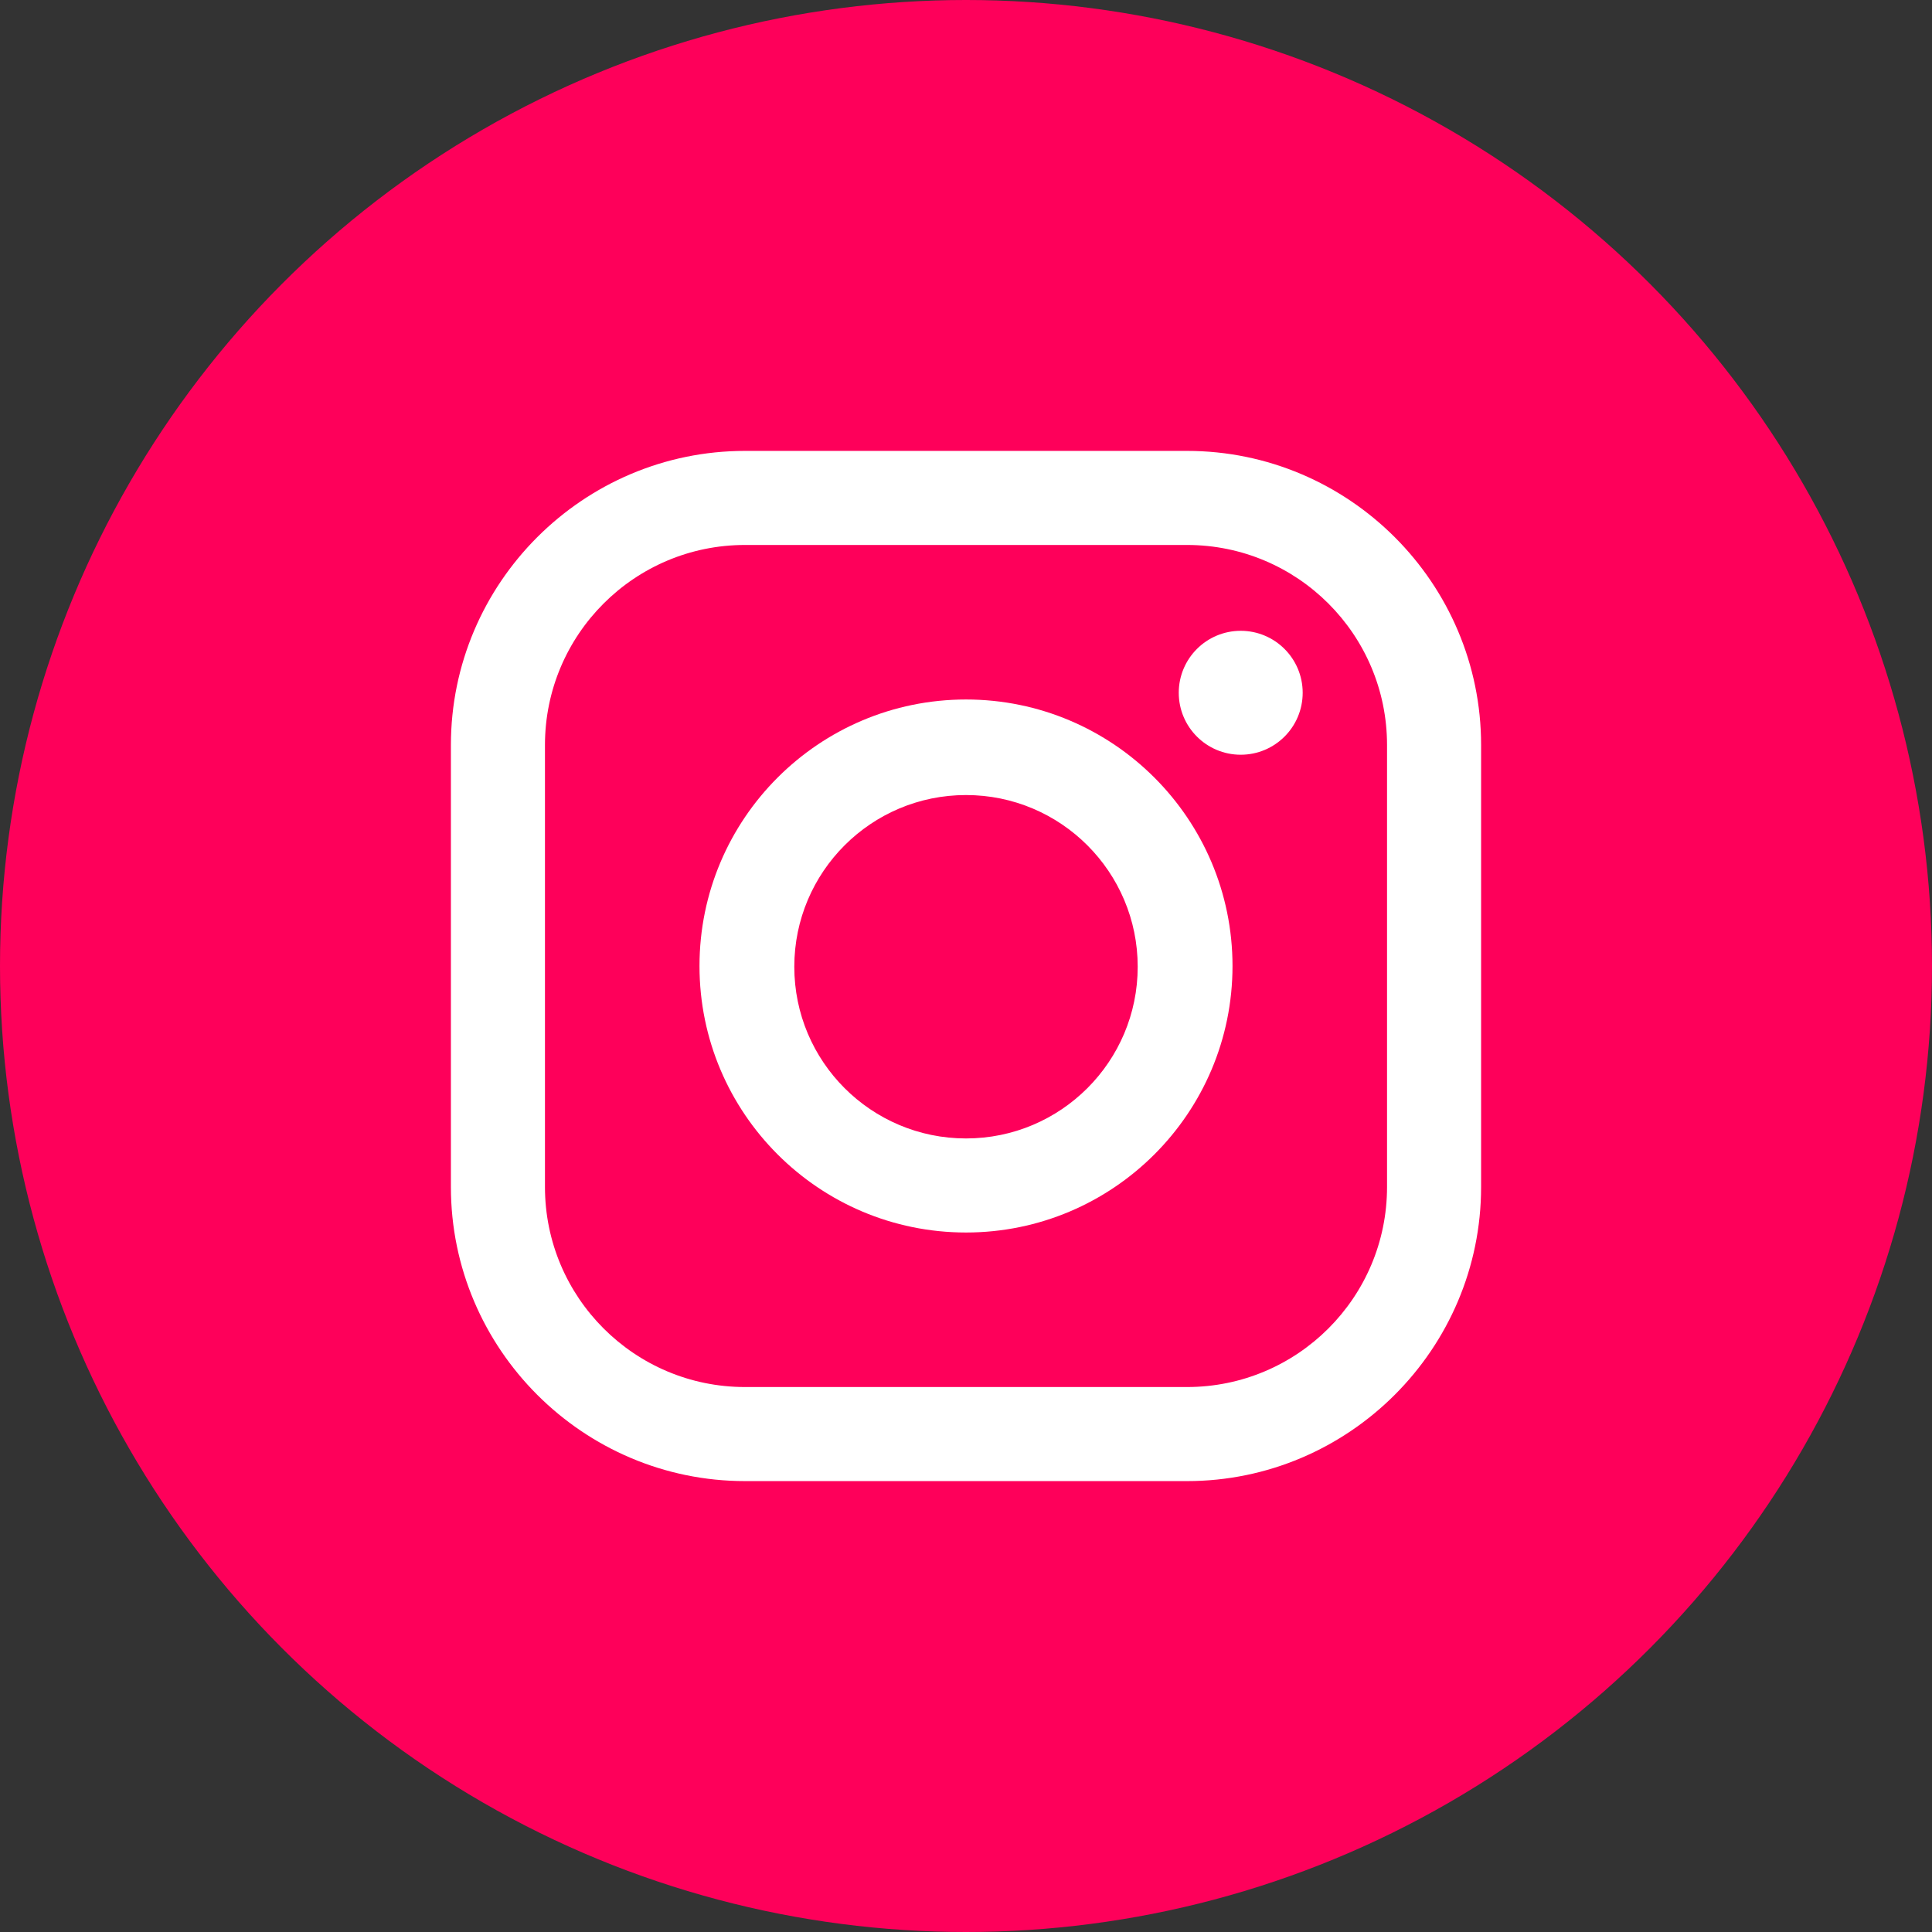
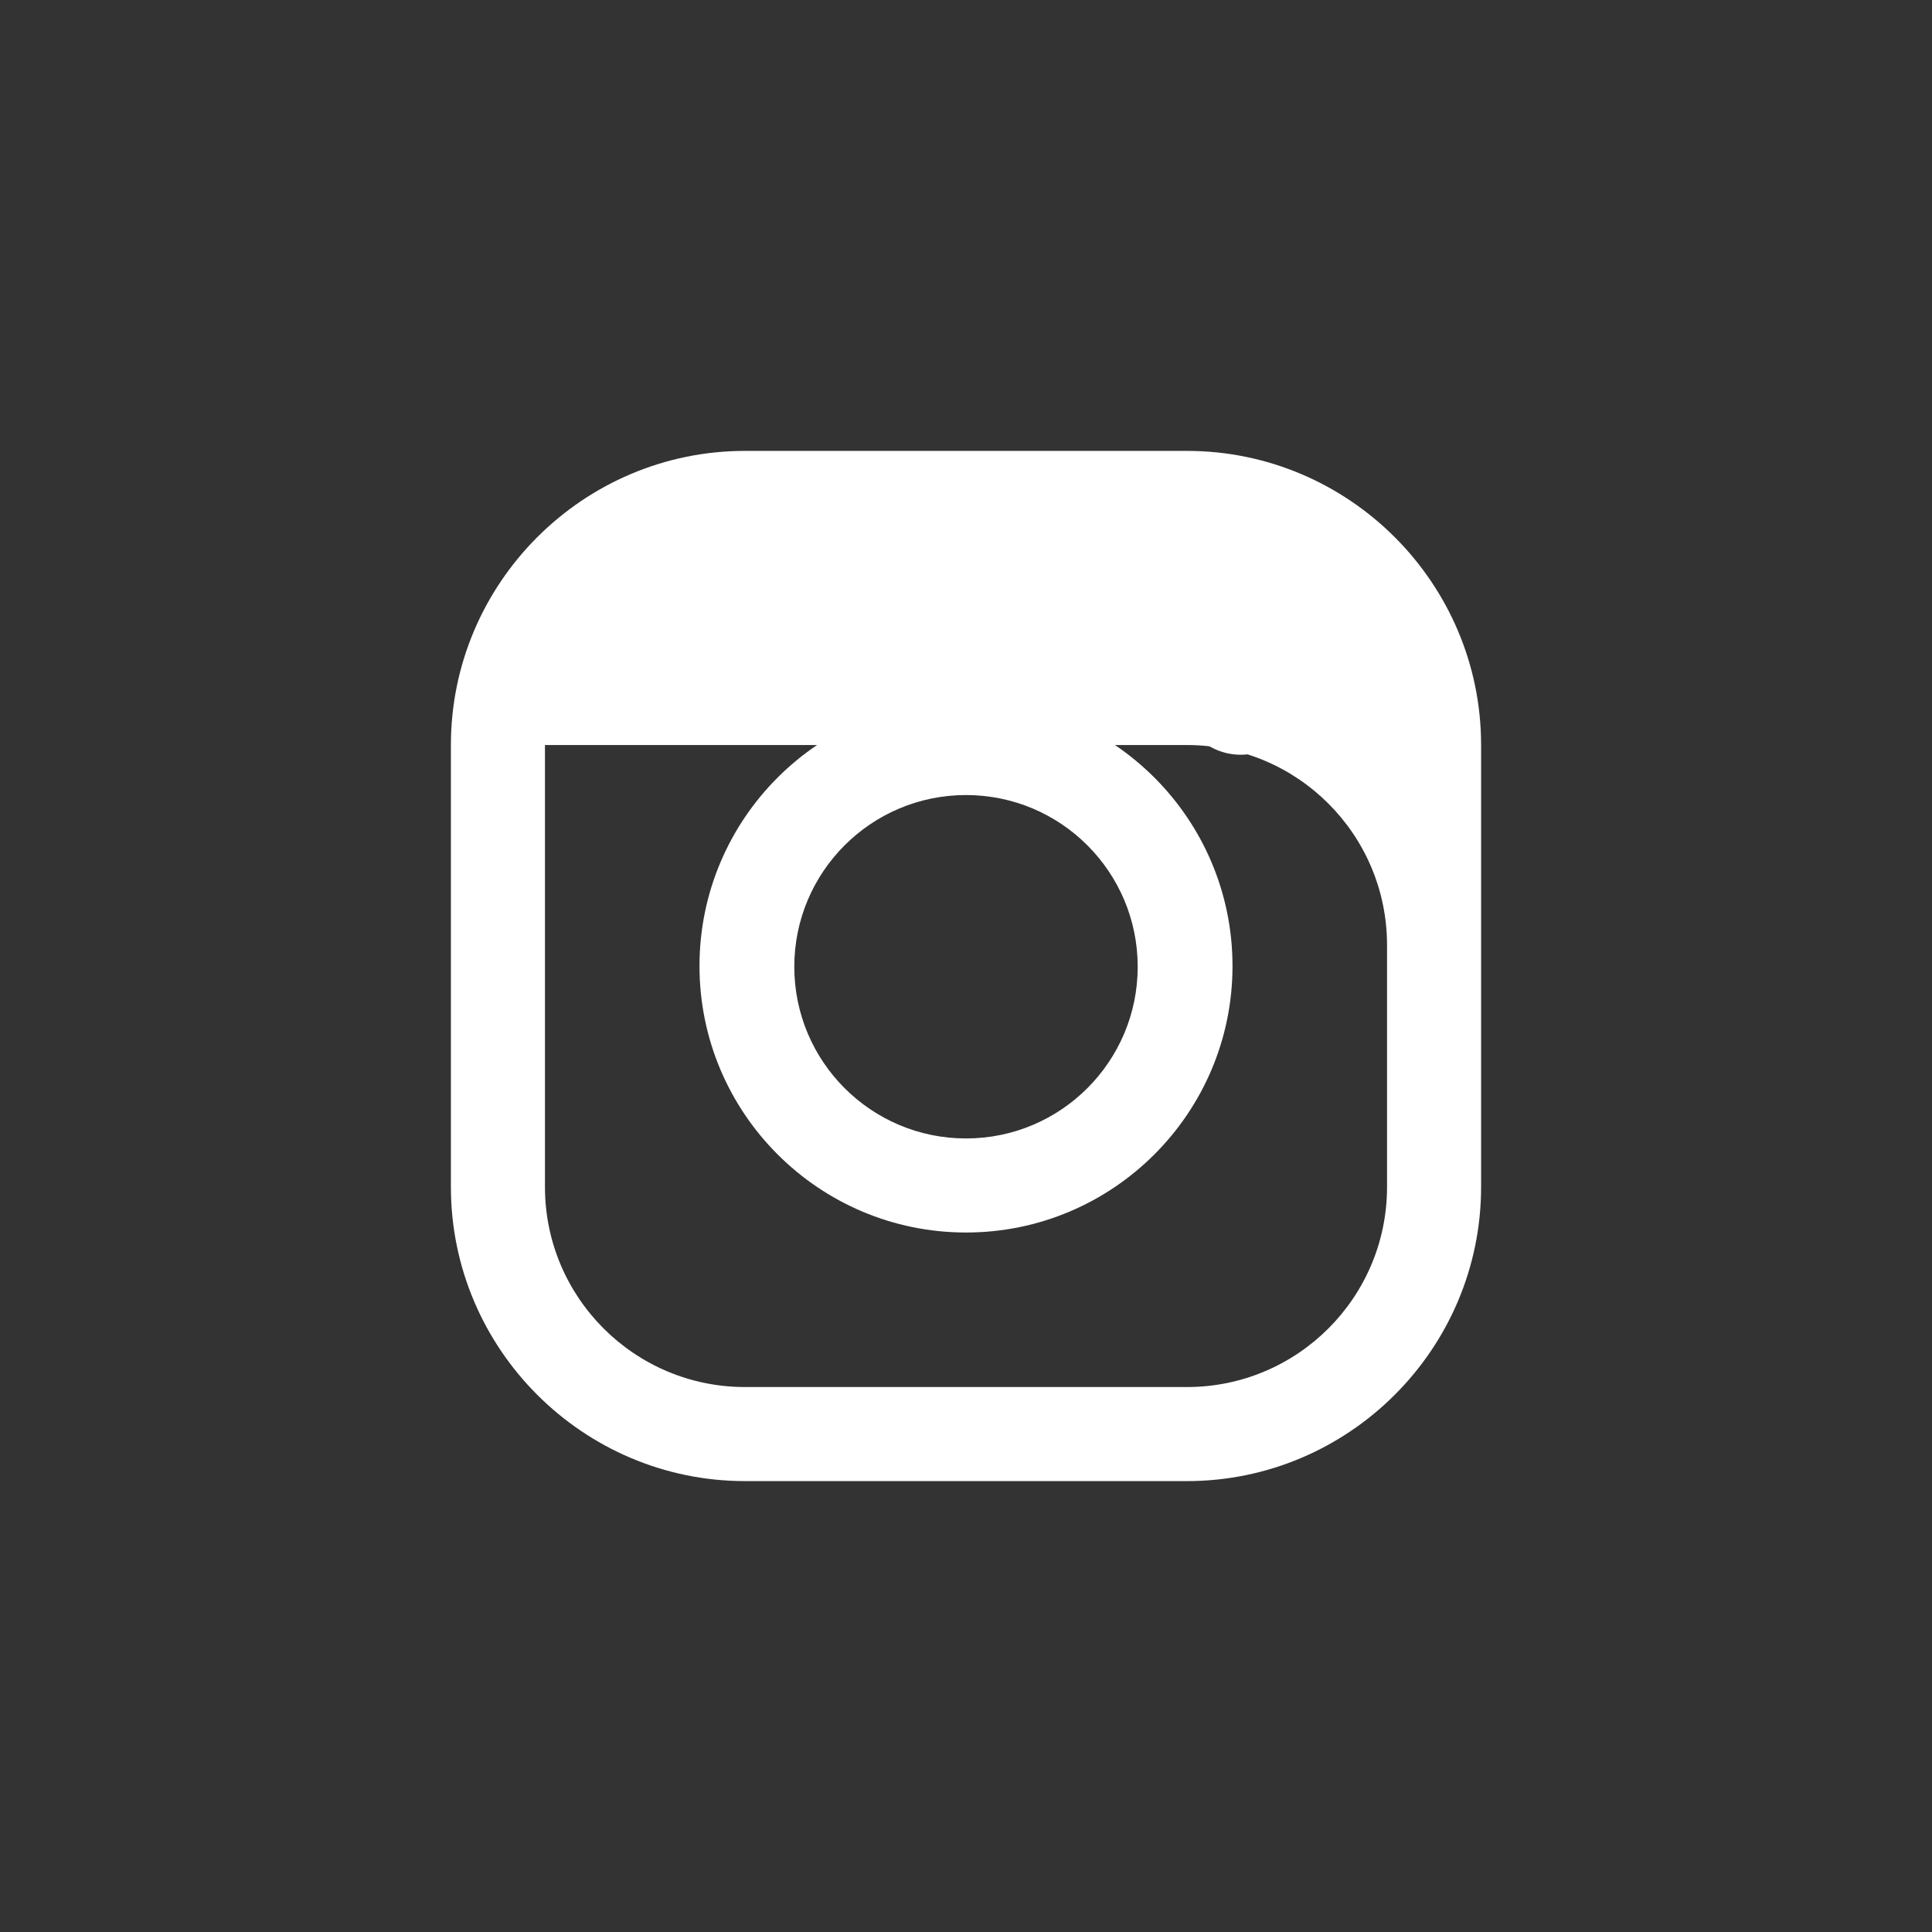
<svg xmlns="http://www.w3.org/2000/svg" version="1.1" id="Layer_1" x="0px" y="0px" viewBox="0 0 258.8 258.8" style="enable-background:new 0 0 258.8 258.8;" xml:space="preserve">
  <rect x="0" y="0" width="258.8" height="258.8" fill="#333333" stroke="none" />
  <style type="text/css">
	.st0{fill:#3688E6;}
	.st1{fill:#FFFFFF;}
	.st2{fill:#2D2D37;}
	.st3{fill:#FE005A;}
	.st4{fill:#F5F5F5;}
	.st5{fill:#E62526;}
	.st6{fill:#5AA526;}
	.st7{fill:#FC8F30;}
	.st8{fill:#0E6CAA;}
	.st9{fill:#FA6400;}
	.st10{fill:#AAB4BE;}
	.st11{fill:#E53238;}
	.st12{fill:#0064D2;}
	.st13{fill:#F5AF02;}
	.st14{fill:#86B817;}
	.st15{fill:#007EE5;}
	.st16{fill:#4600AA;}
	.st17{fill:#6D2EC7;}
	.st18{fill:#F03232;}
	.st19{fill:#1E64DC;}
	.st20{fill:#1478FE;}
	.st21{fill:#2D649B;}
	.st22{fill:#21759B;}
	.st23{fill:#F87F14;}
	.st24{fill:#FF7D00;}
	.st25{fill:#19B4EB;}
	.st26{fill:#00A578;}
	.st27{fill:#5A9B69;}
	.st28{fill:#EA4C89;}
	.st29{fill:#00AAEB;}
	.st30{fill:#EB4924;}
	.st31{fill:#A52300;}
	.st32{fill:#0F64C8;}
	.st33{fill:#A5C83C;}
	.st34{fill:#0FB4F0;}
	.st35{fill:#84BD00;}
	.st36{fill:#D70046;}
	.st37{fill:#F55A1E;}
	.st38{fill:#FF4600;}
	.st39{fill:#008CC8;}
	.st40{fill:#FA4878;}
	.st41{fill:#2DA0FF;}
	.st42{fill:#009650;}
	.st43{fill:#002D8C;}
	.st44{fill:#9AC24E;}
	.st45{fill-rule:evenodd;clip-rule:evenodd;fill:#FFFFFF;}
	.st46{fill:#3B6FB8;}
	.st47{fill:#E24292;}
	.st48{fill:#FFD34E;}
	.st49{fill:#0DAB62;}
	.st50{fill:#9B479F;}
	.st51{fill:#448AFD;}
	.st52{fill:#E04A3F;}
	.st53{fill:#FFC436;}
	.st54{fill:#1BAB9B;}
	.st55{fill:#9C59B8;}
	.st56{fill:#E84C3D;}
	.st57{fill:#FF8F22;}
	.st58{fill:#AFB9C3;}
	.st59{fill:#40C0FF;}
	.st60{fill:#2D3E50;}
	.st61{fill:#0085BA;}
	.st62{fill:#EC78B8;}
	.st63{fill:#9CD461;}
	.st64{fill:#2B58AA;}
	.st65{fill:#0078C8;}
	.st66{fill-rule:evenodd;clip-rule:evenodd;fill:#2D2D37;}
	.st67{fill:#04CC47;}
	.st68{fill:#286991;}
	.st69{fill:#7C59B8;}
</style>
  <g>
-     <circle class="st3" cx="129.4" cy="129.4" r="129.4" />
    <g>
      <g>
        <path class="st1" d="M129.4,93.7c-19.7,0-35.7,16-35.7,35.7s16,35.7,35.7,35.7c19.7,0,35.7-16,35.7-35.7S149.1,93.7,129.4,93.7z      M129.4,152.5c-12.7,0-23-10.3-23-23s10.3-23,23-23c12.7,0,23,10.3,23,23S142.1,152.5,129.4,152.5z" />
        <circle class="st1" cx="166.2" cy="92.8" r="8.3" />
-         <path class="st1" d="M159,60.4H99.8c-21.7,0-39.4,17.7-39.4,39.4V159c0,21.7,17.7,39.4,39.4,39.4H159c21.7,0,39.4-17.7,39.4-39.4     V99.8C198.4,78.1,180.7,60.4,159,60.4z M185.8,159c0,14.8-12,26.8-26.8,26.8H99.8C85,185.8,73,173.8,73,159V99.8     C73,85,85,73,99.8,73H159c14.8,0,26.8,12,26.8,26.8V159z" />
+         <path class="st1" d="M159,60.4H99.8c-21.7,0-39.4,17.7-39.4,39.4V159c0,21.7,17.7,39.4,39.4,39.4H159c21.7,0,39.4-17.7,39.4-39.4     V99.8C198.4,78.1,180.7,60.4,159,60.4z M185.8,159c0,14.8-12,26.8-26.8,26.8H99.8C85,185.8,73,173.8,73,159V99.8     H159c14.8,0,26.8,12,26.8,26.8V159z" />
      </g>
    </g>
  </g>
</svg>